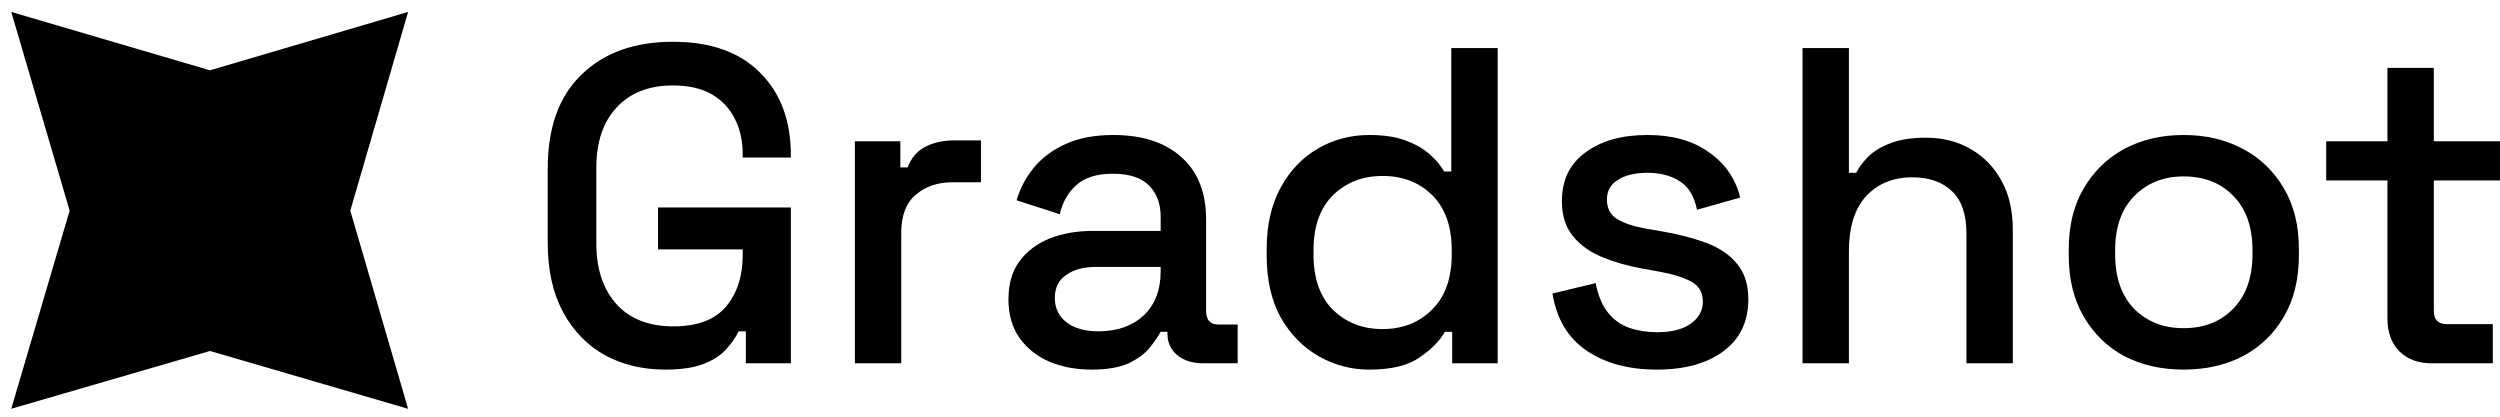
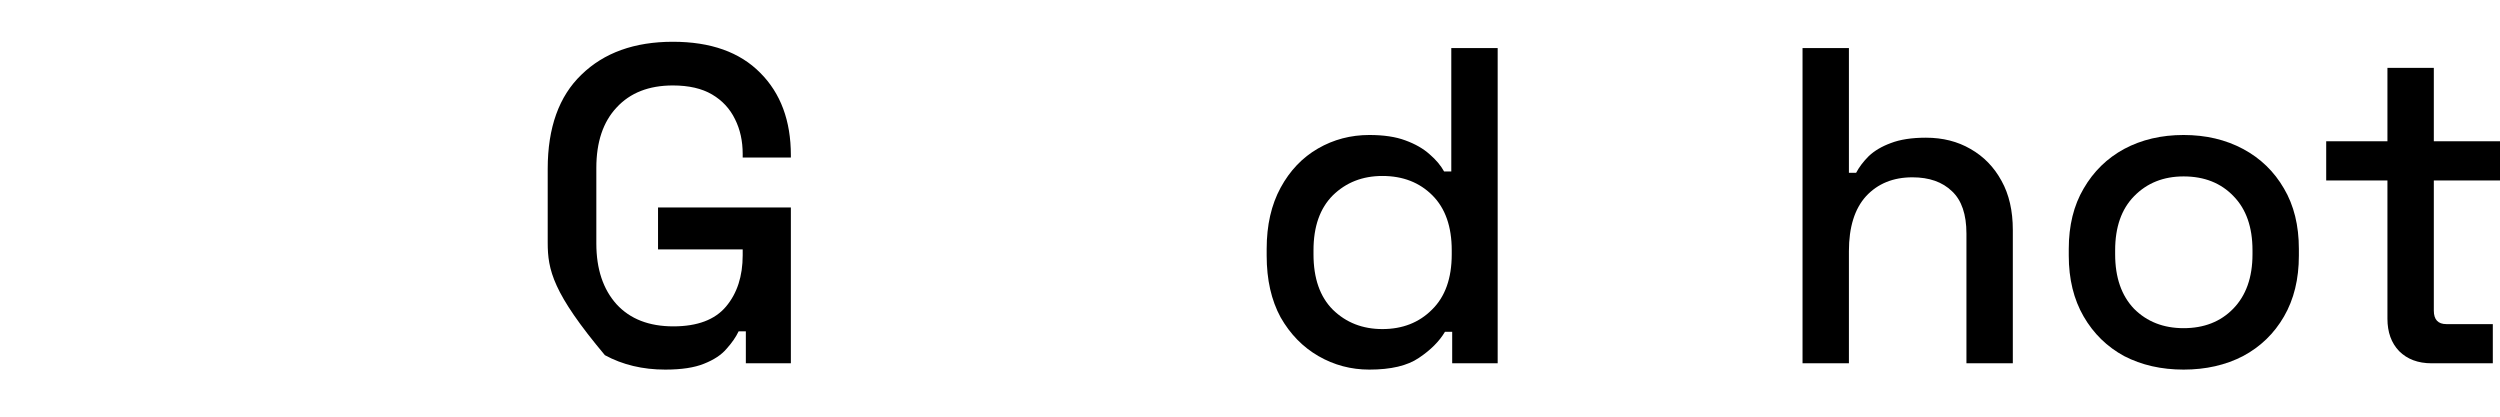
<svg xmlns="http://www.w3.org/2000/svg" width="288" height="48" viewBox="0 0 288 48" fill="none">
  <g clip-path="url(#clip0_29_751)">
-     <path d="M24.188 8.1L47.014 1.375L40.354 24.266L47.014 47.092L24.188 40.432L1.297 47.092L8.022 24.266L1.297 1.375L24.188 8.1Z" fill="black" />
-   </g>
-   <path d="M76.635 42.578C74.041 42.578 71.724 42.024 69.684 40.917C67.643 39.776 66.035 38.116 64.859 35.938C63.684 33.759 63.096 31.096 63.096 27.949V19.441C63.096 14.703 64.392 11.089 66.986 8.599C69.58 6.075 73.09 4.812 77.517 4.812C81.874 4.812 85.229 6.006 87.581 8.392C89.932 10.743 91.108 13.908 91.108 17.885V18.144H85.558V17.729C85.558 16.242 85.264 14.911 84.676 13.735C84.088 12.525 83.206 11.573 82.03 10.882C80.854 10.19 79.35 9.844 77.517 9.844C74.75 9.844 72.589 10.692 71.032 12.386C69.476 14.046 68.698 16.363 68.698 19.337V28.052C68.698 30.992 69.476 33.327 71.032 35.056C72.589 36.75 74.767 37.597 77.569 37.597C80.335 37.597 82.359 36.837 83.638 35.315C84.918 33.793 85.558 31.822 85.558 29.401V28.727H75.805V23.902H91.108V41.851H85.921V38.168H85.091C84.779 38.825 84.312 39.5 83.69 40.191C83.102 40.883 82.237 41.453 81.096 41.903C79.99 42.353 78.502 42.578 76.635 42.578Z" fill="black" />
-   <path d="M98.481 41.851V16.277H103.721V19.286H104.551C104.966 18.213 105.623 17.435 106.522 16.951C107.456 16.433 108.597 16.173 109.946 16.173H113.006V20.997H109.738C108.009 20.997 106.591 21.482 105.484 22.45C104.378 23.384 103.824 24.836 103.824 26.808V41.851H98.481Z" fill="black" />
-   <path d="M125.77 42.578C123.937 42.578 122.294 42.266 120.842 41.644C119.424 41.021 118.283 40.105 117.418 38.894C116.588 37.684 116.173 36.214 116.173 34.485C116.173 32.721 116.588 31.269 117.418 30.128C118.283 28.952 119.441 28.07 120.894 27.482C122.381 26.894 124.058 26.6 125.926 26.6H133.707V24.94C133.707 23.453 133.257 22.26 132.358 21.361C131.459 20.462 130.076 20.012 128.208 20.012C126.375 20.012 124.975 20.444 124.006 21.309C123.038 22.173 122.398 23.297 122.087 24.681L117.107 23.073C117.522 21.689 118.179 20.444 119.078 19.337C120.012 18.196 121.24 17.28 122.761 16.588C124.283 15.896 126.116 15.551 128.26 15.551C131.58 15.551 134.191 16.398 136.093 18.093C137.995 19.787 138.946 22.191 138.946 25.303V35.834C138.946 36.871 139.43 37.39 140.399 37.39H142.577V41.851H138.583C137.373 41.851 136.387 41.54 135.626 40.917C134.865 40.295 134.485 39.448 134.485 38.376V38.22H133.707C133.43 38.739 133.015 39.344 132.462 40.036C131.909 40.727 131.096 41.333 130.024 41.851C128.952 42.335 127.534 42.578 125.77 42.578ZM126.548 38.168C128.692 38.168 130.421 37.563 131.736 36.352C133.05 35.108 133.707 33.413 133.707 31.269V30.75H126.237C124.819 30.75 123.678 31.061 122.813 31.684C121.949 32.272 121.516 33.154 121.516 34.329C121.516 35.505 121.966 36.439 122.865 37.131C123.764 37.822 124.992 38.168 126.548 38.168Z" fill="black" />
+     </g>
+   <path d="M76.635 42.578C74.041 42.578 71.724 42.024 69.684 40.917C63.684 33.759 63.096 31.096 63.096 27.949V19.441C63.096 14.703 64.392 11.089 66.986 8.599C69.58 6.075 73.09 4.812 77.517 4.812C81.874 4.812 85.229 6.006 87.581 8.392C89.932 10.743 91.108 13.908 91.108 17.885V18.144H85.558V17.729C85.558 16.242 85.264 14.911 84.676 13.735C84.088 12.525 83.206 11.573 82.03 10.882C80.854 10.19 79.35 9.844 77.517 9.844C74.75 9.844 72.589 10.692 71.032 12.386C69.476 14.046 68.698 16.363 68.698 19.337V28.052C68.698 30.992 69.476 33.327 71.032 35.056C72.589 36.75 74.767 37.597 77.569 37.597C80.335 37.597 82.359 36.837 83.638 35.315C84.918 33.793 85.558 31.822 85.558 29.401V28.727H75.805V23.902H91.108V41.851H85.921V38.168H85.091C84.779 38.825 84.312 39.5 83.69 40.191C83.102 40.883 82.237 41.453 81.096 41.903C79.99 42.353 78.502 42.578 76.635 42.578Z" fill="black" />
  <path d="M157.747 42.578C155.638 42.578 153.684 42.059 151.885 41.021C150.087 39.984 148.635 38.497 147.528 36.56C146.456 34.589 145.92 32.22 145.92 29.453V28.675C145.92 25.943 146.456 23.591 147.528 21.62C148.6 19.649 150.035 18.144 151.834 17.107C153.632 16.069 155.603 15.551 157.747 15.551C159.407 15.551 160.791 15.758 161.897 16.173C163.038 16.588 163.972 17.124 164.699 17.781C165.425 18.404 165.978 19.061 166.359 19.753H167.189V5.539H172.532V41.851H167.292V38.22H166.462C165.805 39.327 164.802 40.33 163.454 41.229C162.139 42.128 160.237 42.578 157.747 42.578ZM159.252 37.909C161.569 37.909 163.471 37.165 164.958 35.678C166.48 34.191 167.24 32.064 167.24 29.297V28.831C167.24 26.099 166.497 23.989 165.01 22.502C163.523 21.015 161.603 20.271 159.252 20.271C156.969 20.271 155.067 21.015 153.545 22.502C152.058 23.989 151.315 26.099 151.315 28.831V29.297C151.315 32.064 152.058 34.191 153.545 35.678C155.067 37.165 156.969 37.909 159.252 37.909Z" fill="black" />
-   <path d="M190.876 42.578C187.625 42.578 184.928 41.851 182.783 40.399C180.639 38.946 179.325 36.75 178.841 33.811L183.821 32.617C184.098 34.035 184.564 35.159 185.222 35.989C185.879 36.819 186.691 37.407 187.66 37.753C188.663 38.099 189.735 38.272 190.876 38.272C192.571 38.272 193.867 37.943 194.767 37.286C195.7 36.629 196.167 35.782 196.167 34.744C196.167 33.707 195.735 32.946 194.87 32.462C194.006 31.978 192.726 31.58 191.032 31.269L189.268 30.957C187.539 30.646 185.965 30.197 184.547 29.609C183.129 29.021 182.005 28.208 181.175 27.171C180.345 26.133 179.93 24.802 179.93 23.176C179.93 20.755 180.829 18.888 182.628 17.574C184.426 16.225 186.812 15.551 189.787 15.551C192.657 15.551 195.009 16.208 196.842 17.522C198.709 18.802 199.919 20.548 200.473 22.761L195.493 24.162C195.182 22.606 194.524 21.516 193.522 20.894C192.519 20.237 191.274 19.908 189.787 19.908C188.334 19.908 187.193 20.185 186.363 20.738C185.533 21.257 185.118 22 185.118 22.969C185.118 24.006 185.516 24.767 186.311 25.251C187.141 25.735 188.248 26.099 189.631 26.341L191.447 26.652C193.279 26.963 194.957 27.395 196.478 27.949C198 28.502 199.193 29.297 200.058 30.335C200.957 31.372 201.407 32.756 201.407 34.485C201.407 37.044 200.456 39.033 198.553 40.451C196.651 41.868 194.092 42.578 190.876 42.578Z" fill="black" />
  <path d="M207.652 41.851V5.539H212.995V19.908H213.825C214.171 19.251 214.655 18.611 215.277 17.989C215.935 17.366 216.782 16.865 217.819 16.484C218.891 16.069 220.24 15.862 221.866 15.862C223.802 15.862 225.514 16.294 227.001 17.159C228.523 18.023 229.716 19.251 230.581 20.842C231.445 22.398 231.877 24.283 231.877 26.496V41.851H226.534V26.911C226.534 24.698 225.981 23.073 224.874 22.035C223.768 20.963 222.246 20.427 220.309 20.427C218.096 20.427 216.315 21.153 214.966 22.606C213.652 24.058 212.995 26.168 212.995 28.934V41.851H207.652Z" fill="black" />
  <path d="M251.55 42.578C248.991 42.578 246.709 42.059 244.703 41.021C242.731 39.949 241.175 38.428 240.034 36.456C238.893 34.485 238.322 32.151 238.322 29.453V28.675C238.322 25.977 238.893 23.66 240.034 21.724C241.175 19.753 242.731 18.231 244.703 17.159C246.709 16.087 248.991 15.551 251.55 15.551C254.109 15.551 256.392 16.087 258.398 17.159C260.404 18.231 261.977 19.753 263.118 21.724C264.26 23.66 264.83 25.977 264.83 28.675V29.453C264.83 32.151 264.26 34.485 263.118 36.456C261.977 38.428 260.404 39.949 258.398 41.021C256.392 42.059 254.109 42.578 251.55 42.578ZM251.55 37.805C253.902 37.805 255.804 37.062 257.256 35.574C258.744 34.053 259.487 31.96 259.487 29.297V28.831C259.487 26.168 258.761 24.093 257.308 22.606C255.856 21.084 253.936 20.323 251.55 20.323C249.233 20.323 247.331 21.084 245.844 22.606C244.391 24.093 243.665 26.168 243.665 28.831V29.297C243.665 31.96 244.391 34.053 245.844 35.574C247.331 37.062 249.233 37.805 251.55 37.805Z" fill="black" />
  <path d="M280.117 41.851C278.56 41.851 277.315 41.384 276.382 40.451C275.483 39.517 275.033 38.272 275.033 36.716V20.79H267.978V16.277H275.033V7.821H280.376V16.277H288.002V20.79H280.376V35.782C280.376 36.819 280.86 37.338 281.829 37.338H287.172V41.851H280.117Z" fill="black" />
  <defs>
    <clipPath id="clip0_29_751">
-       <rect width="46.688" height="46.688" fill="white" transform="translate(0.846 0.922)" />
-     </clipPath>
+       </clipPath>
  </defs>
</svg>